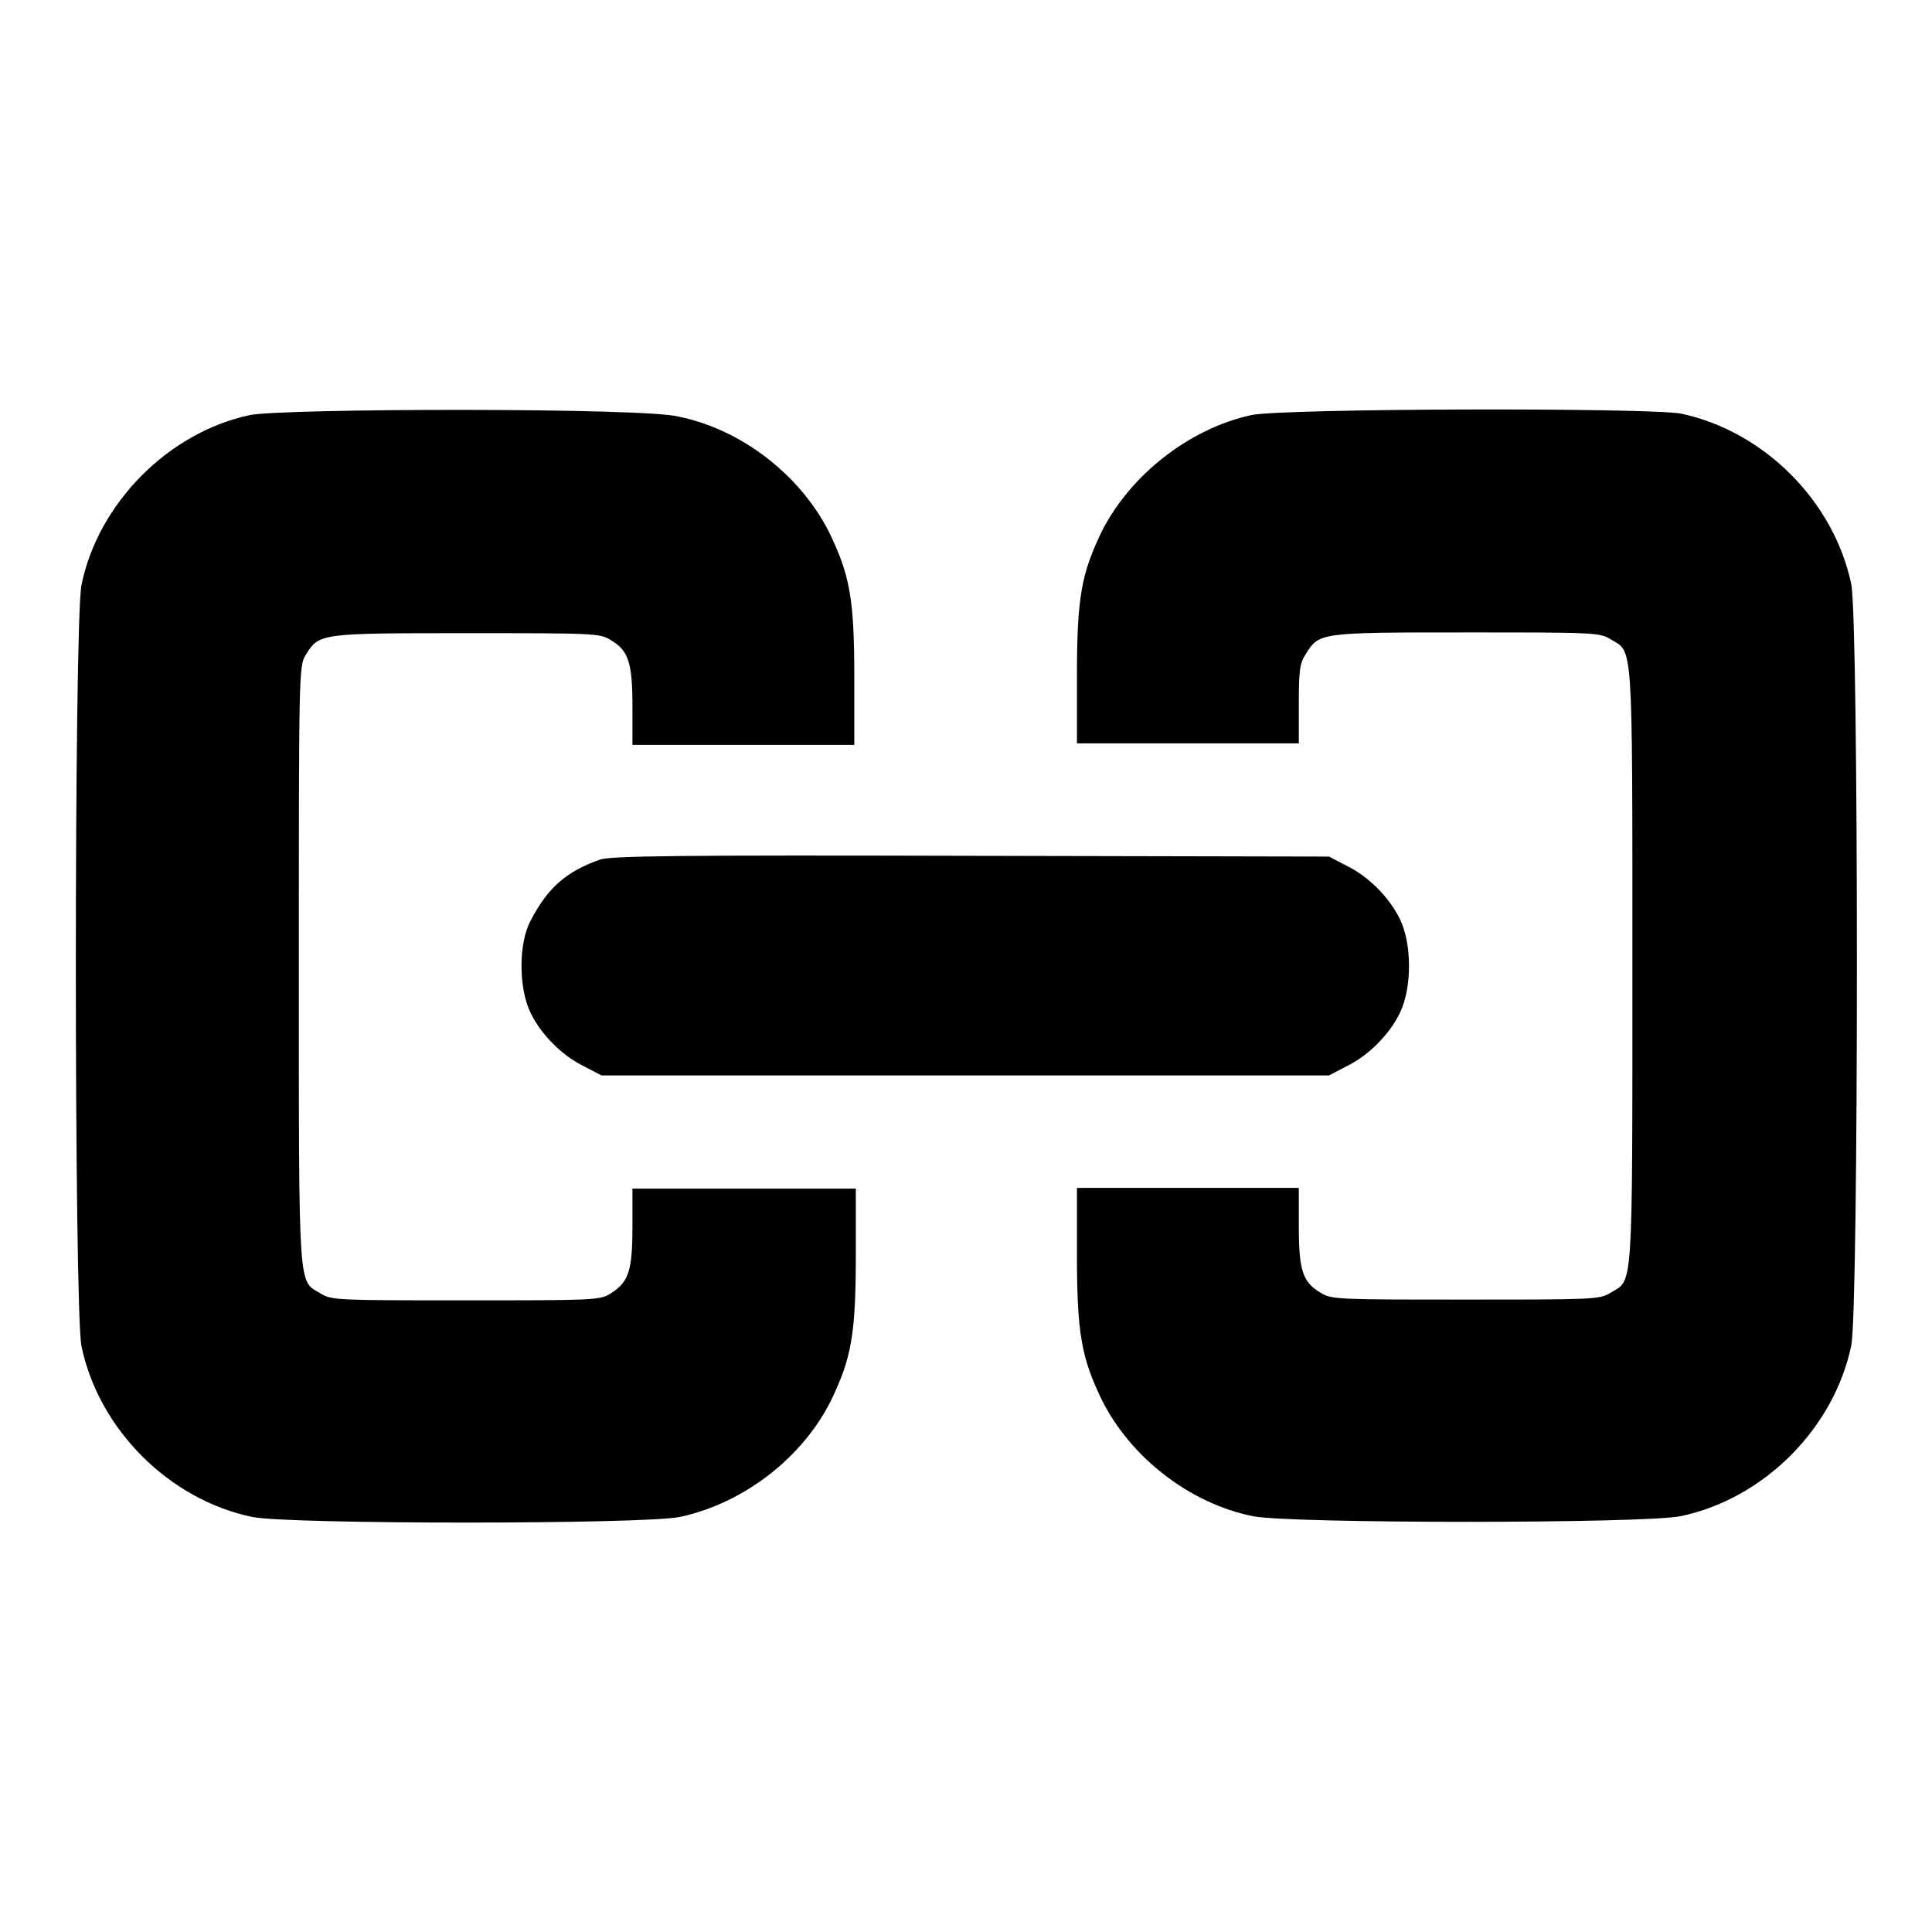
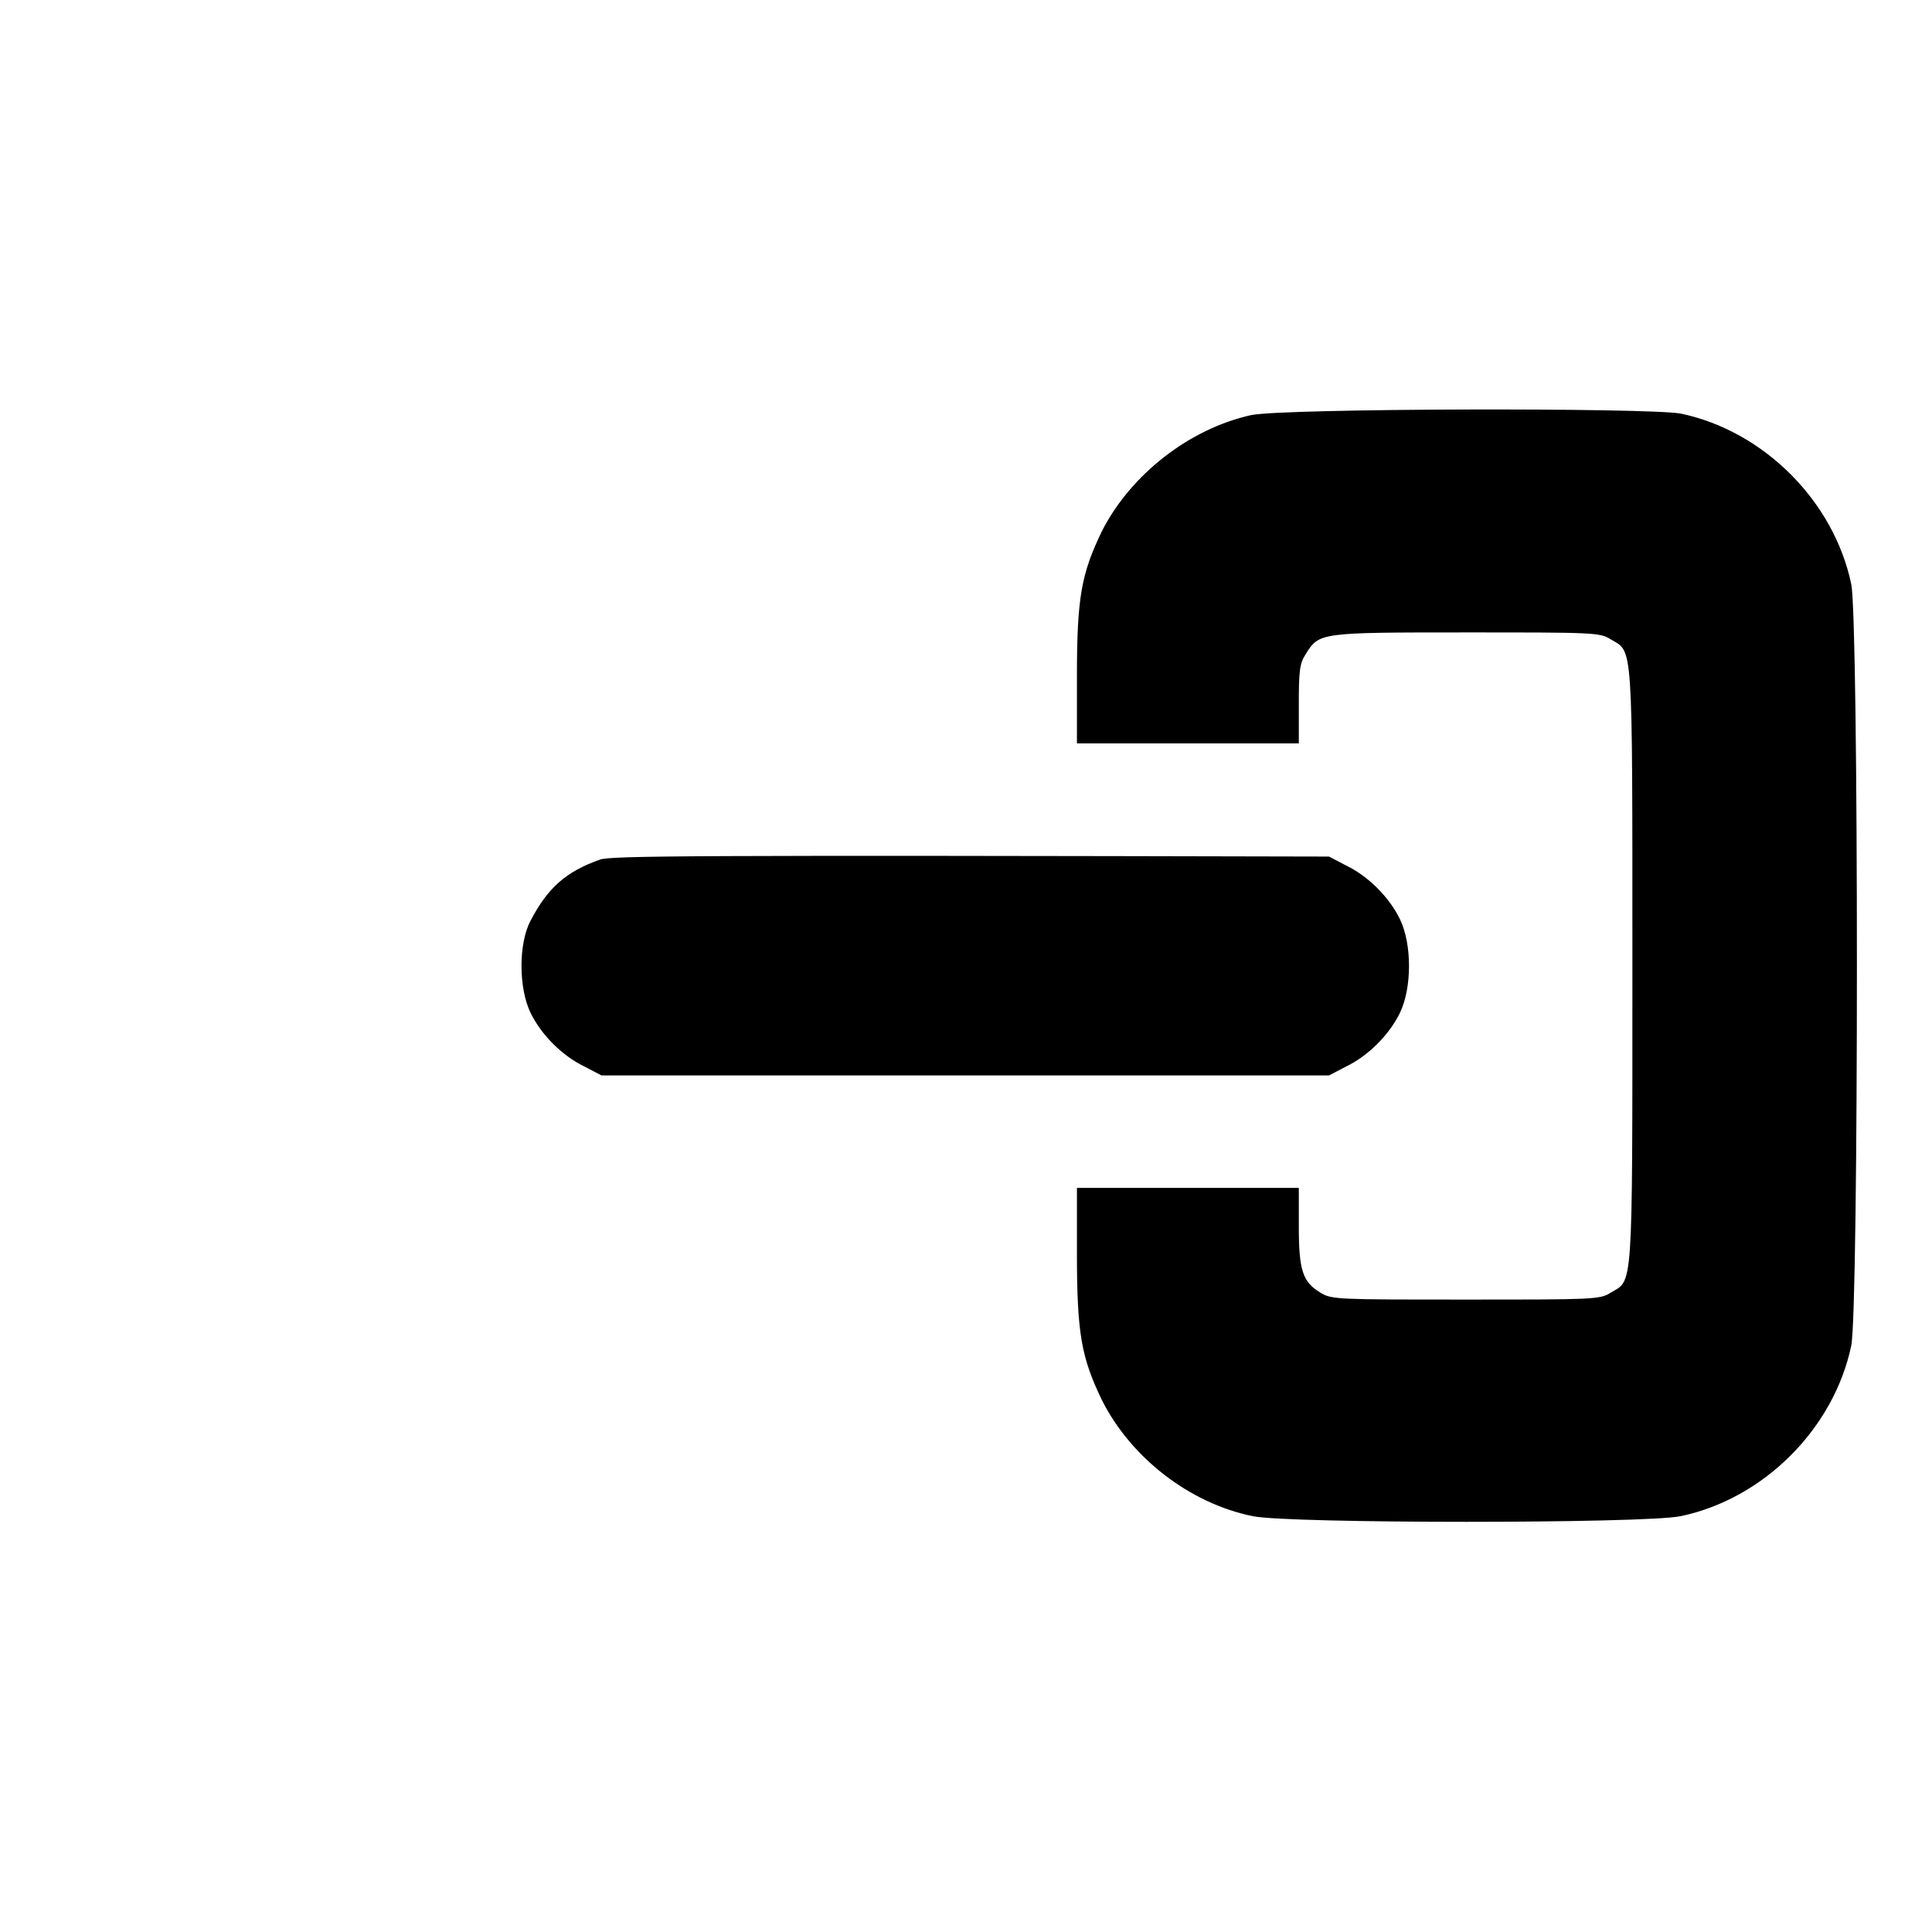
<svg xmlns="http://www.w3.org/2000/svg" version="1.1" x="0px" y="0px" viewBox="0 0 256 256" enable-background="new 0 0 256 256" xml:space="preserve">
  <g>
    <g>
      <g>
-         <path fill="#000000" d="M33.1,55C22.3,57.3,13,66.7,10.8,77.5c-1,4.8-1,96.1,0,100.9c2.3,11,11.6,20.3,22.6,22.6c4.7,1,51.9,1,56.7,0c8.4-1.8,16.2-7.8,20-15.4c2.7-5.6,3.3-8.7,3.3-19.3v-8.8H98.5H83.8v5.1c0,5.8-0.5,7.3-2.9,8.8c-1.4,0.9-2.4,0.9-19.2,0.9s-17.8,0-19.2-0.9c-3-1.8-2.9,0.5-2.9-43.4c0-38.6,0-39.8,0.9-41.2c1.8-2.9,1.8-2.9,21.3-2.9c16.7,0,17.7,0,19.1,0.9c2.4,1.4,2.9,3,2.9,8.8v5.1h14.7h14.7v-8.9c0-10.5-0.6-13.6-3.3-19.2c-3.8-7.6-11.6-13.7-20-15.4C85.4,54,37.6,54.1,33.1,55z" />
        <path fill="#000000" d="M165.8,55c-8.2,1.8-16,7.9-19.8,15.4c-2.7,5.6-3.3,8.7-3.3,19.2v8.9h14.7h14.7v-5.2c0-4.3,0.1-5.4,0.9-6.6c1.8-2.9,1.8-2.9,21.3-2.9c16.7,0,17.7,0,19.1,0.9c3,1.8,2.9-0.5,2.9,43.3s0.1,41.5-2.9,43.3c-1.4,0.9-2.4,0.9-19.2,0.9c-16.8,0-17.8,0-19.2-0.9c-2.4-1.4-2.9-3-2.9-8.8v-5.1h-14.7h-14.7v8.8c0,10.5,0.6,13.7,3.3,19.3c3.8,7.6,11.6,13.7,20,15.4c4.7,1,51.9,1,56.7,0c11-2.3,20.3-11.6,22.6-22.6c1-4.8,1-96.1,0-100.9c-2.3-11-11.6-20.3-22.6-22.6C218.1,54,170.2,54.1,165.8,55z" />
-         <path fill="#000000" d="M79.5,113.9c-4.5,1.6-6.9,3.7-9.2,8.1c-1.6,3-1.6,8.9,0,12.2c1.4,2.9,4.2,5.7,7.1,7.1l2.3,1.2H128h48.1l2.3-1.2c2.9-1.4,5.7-4.2,7.1-7.1c1.6-3.3,1.6-9.1,0-12.4c-1.4-2.9-4.2-5.7-7.1-7.1l-2.3-1.2l-47.4-0.1C90.5,113.3,80.9,113.4,79.5,113.9z" />
+         <path fill="#000000" d="M79.5,113.9c-4.5,1.6-6.9,3.7-9.2,8.1c-1.6,3-1.6,8.9,0,12.2c1.4,2.9,4.2,5.7,7.1,7.1l2.3,1.2H128h48.1l2.3-1.2c2.9-1.4,5.7-4.2,7.1-7.1c1.6-3.3,1.6-9.1,0-12.4c-1.4-2.9-4.2-5.7-7.1-7.1l-2.3-1.2C90.5,113.3,80.9,113.4,79.5,113.9z" />
      </g>
    </g>
  </g>
</svg>